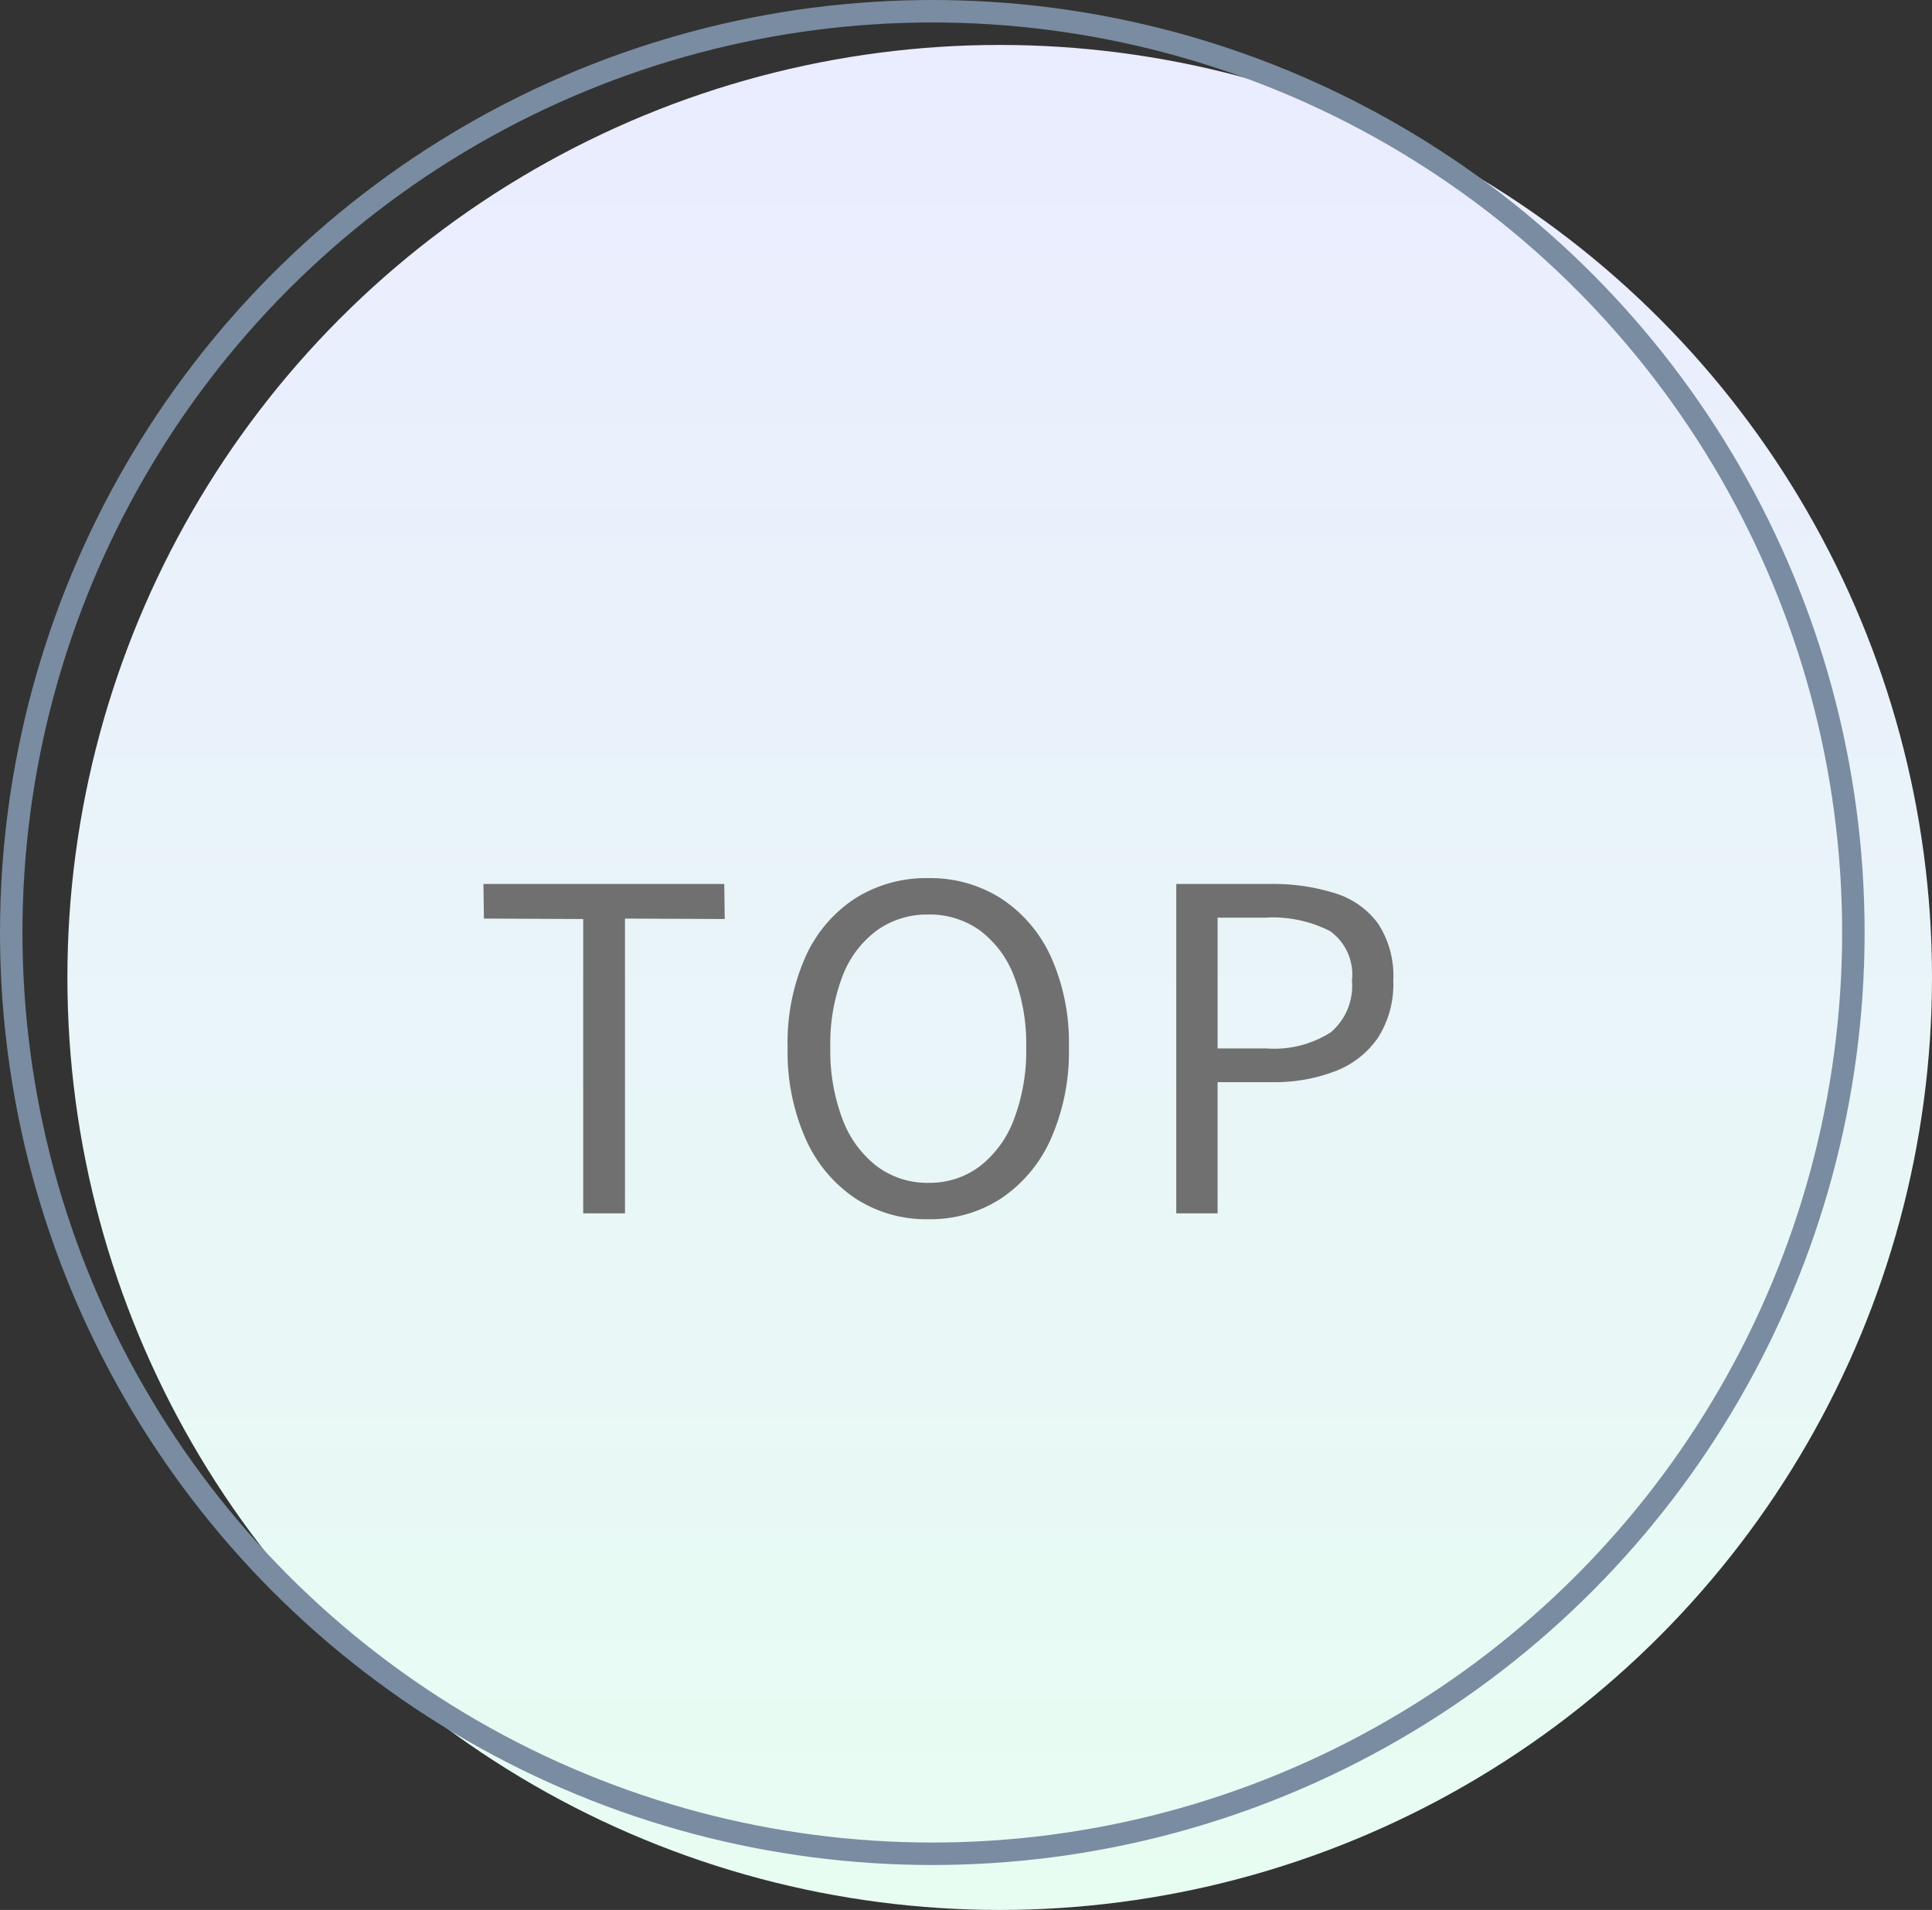
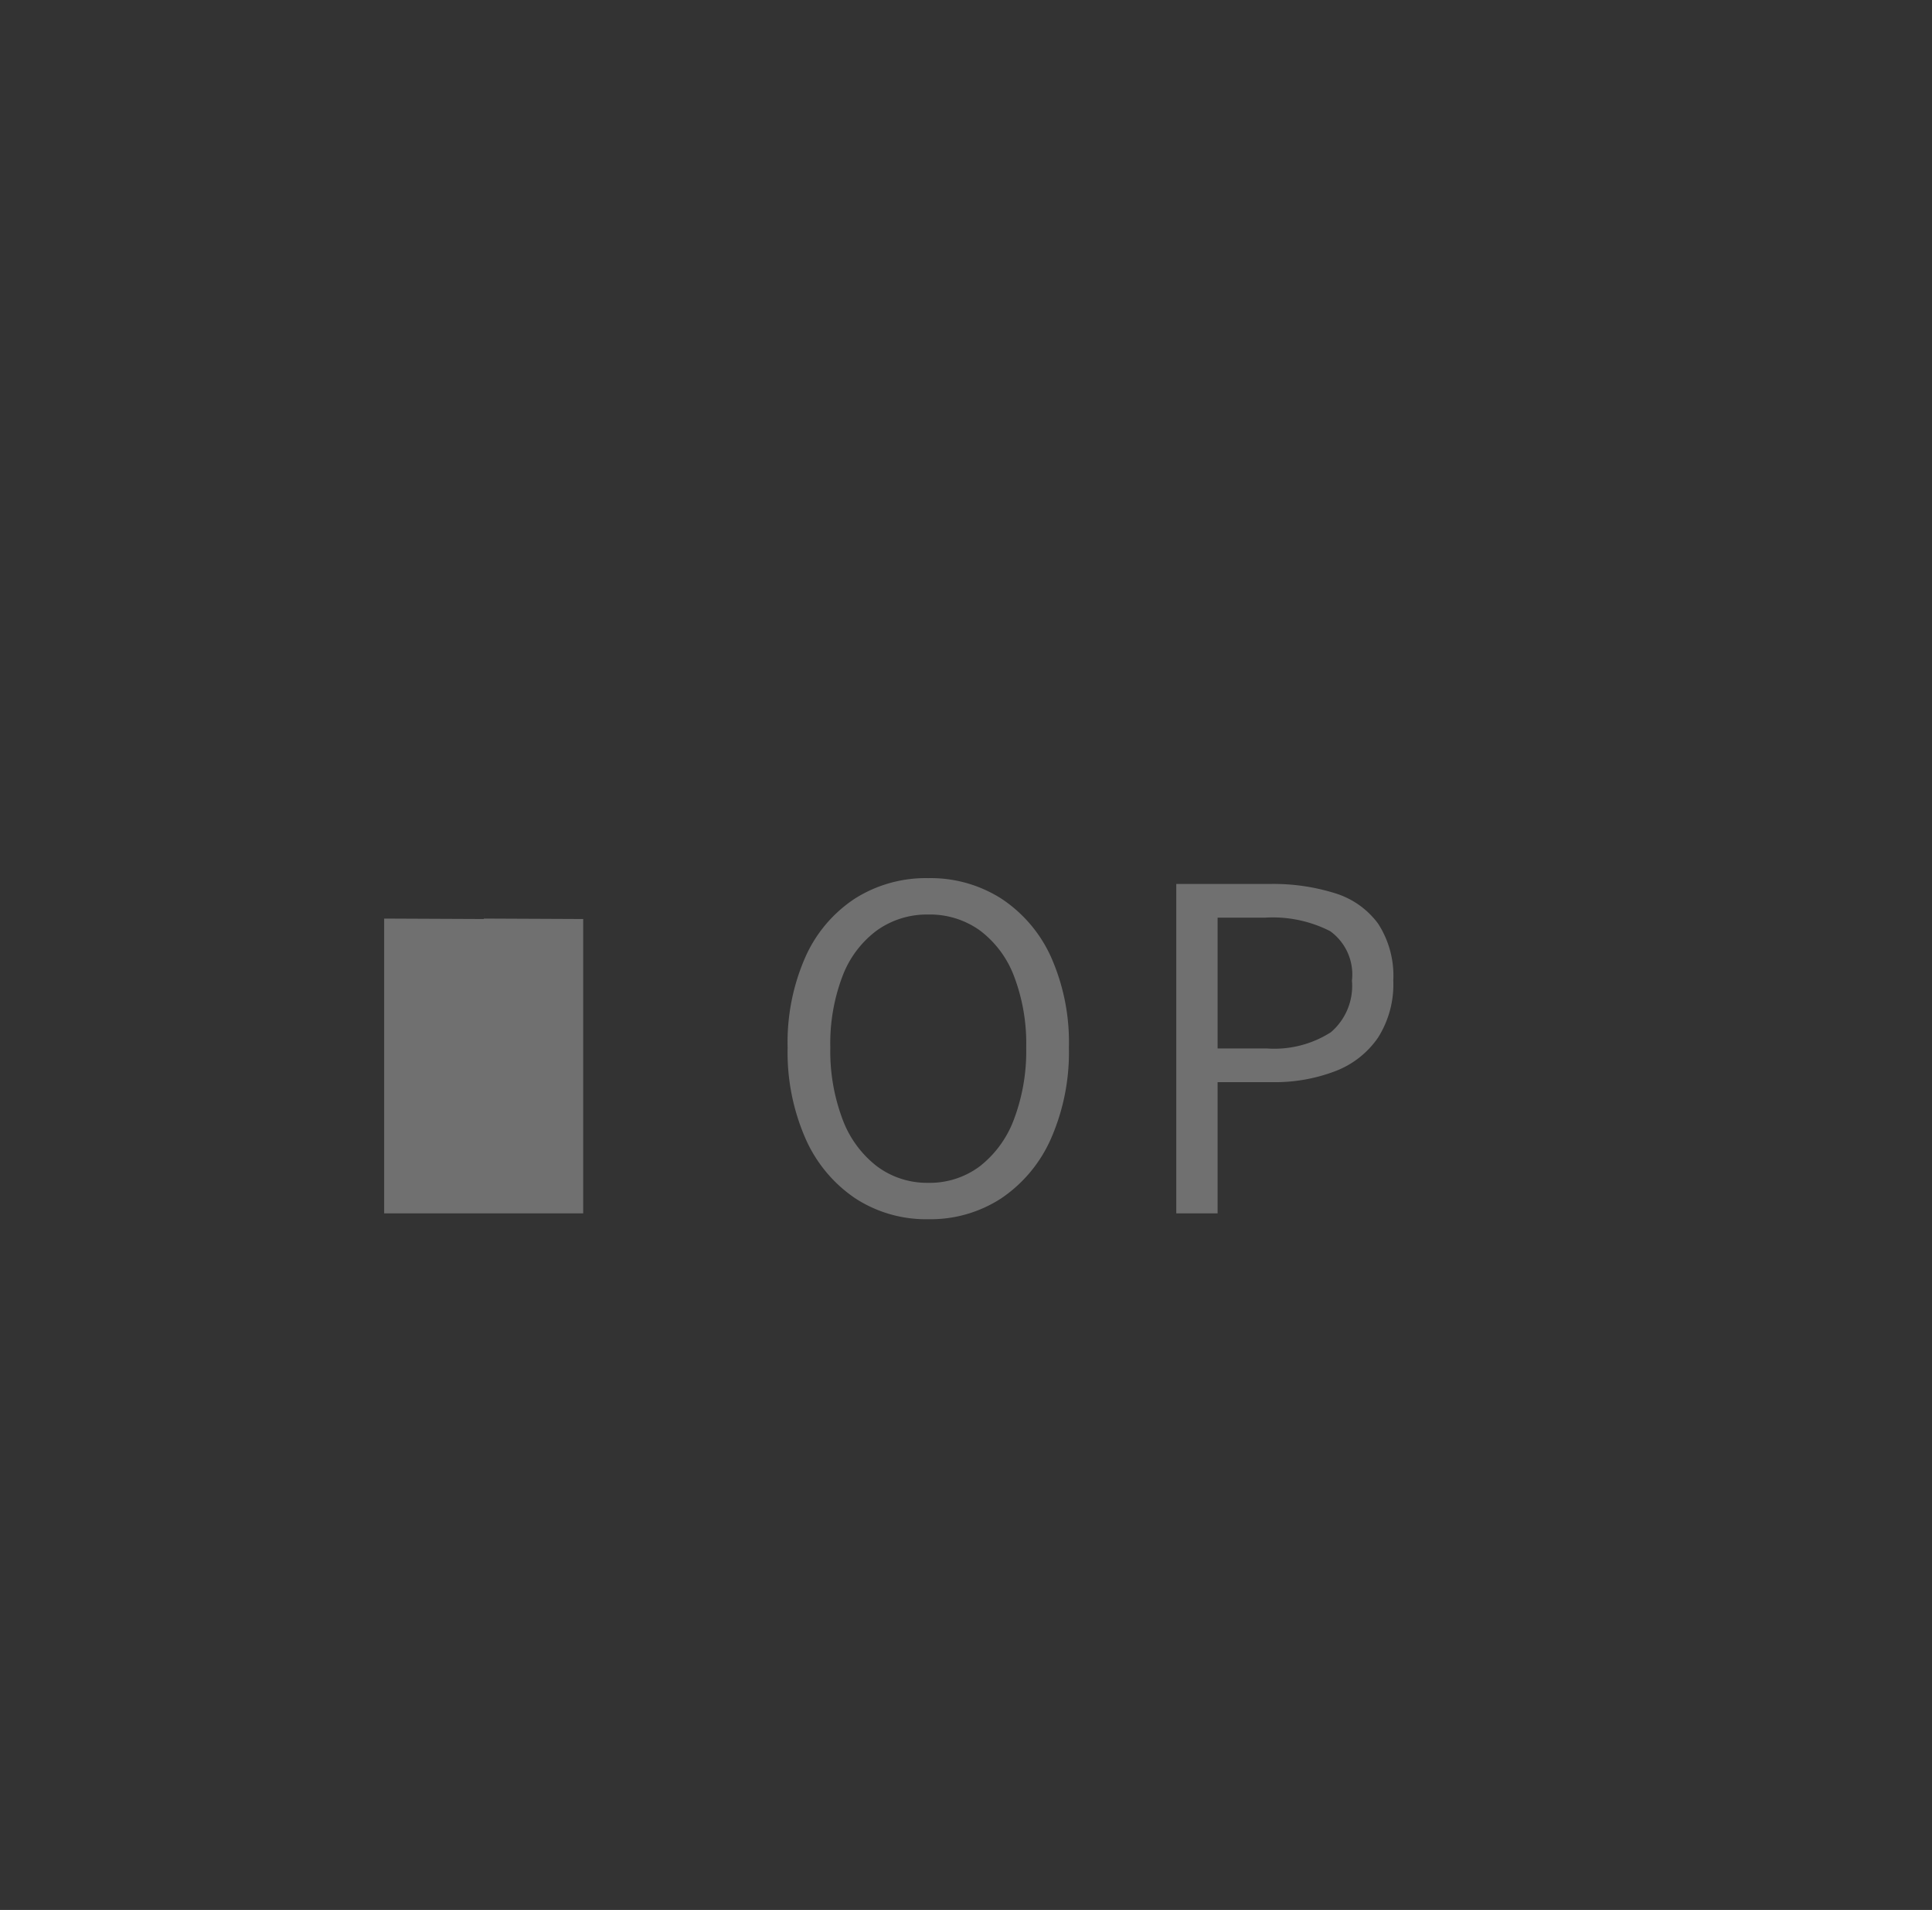
<svg xmlns="http://www.w3.org/2000/svg" width="86" height="85">
  <rect width="100%" height="100%" fill="#333333" stroke="none" />
  <defs>
    <linearGradient id="a" x1=".5" x2=".5" y2="1" gradientUnits="objectBoundingBox">
      <stop offset="0" stop-color="#eaecff" />
      <stop offset="1" stop-color="#e8fdf2" />
    </linearGradient>
  </defs>
  <g transform="translate(-389 -3905)">
-     <circle data-name="楕円形 10" cx="41.5" cy="41.5" r="41.5" transform="translate(392 3907)" fill="url(#a)" />
    <g data-name="楕円形 11" transform="translate(389 3905)" fill="none" stroke="#798ca1">
      <circle cx="41.5" cy="41.5" r="41.5" stroke="none" />
-       <circle cx="41.5" cy="41.5" r="41" />
    </g>
-     <path data-name="パス 635" d="M414.96 3959v-13.1l-4.42-.02-.02-1.54h10.72l.02 1.56-4.44-.02V3959Zm15.36.26a5.767 5.767 0 0 1-3.25-.93 6.226 6.226 0 0 1-2.21-2.65 9.548 9.548 0 0 1-.8-4.06 9.4 9.4 0 0 1 .8-4.05 6.051 6.051 0 0 1 2.21-2.59 5.909 5.909 0 0 1 3.25-.9 5.86 5.86 0 0 1 3.25.91 6.13 6.13 0 0 1 2.21 2.59 9.33 9.33 0 0 1 .8 4.04 9.548 9.548 0 0 1-.8 4.06 6.226 6.226 0 0 1-2.21 2.65 5.767 5.767 0 0 1-3.25.93Zm0-1.62a3.71 3.71 0 0 0 2.3-.74 4.747 4.747 0 0 0 1.52-2.1 8.586 8.586 0 0 0 .54-3.18 8.41 8.41 0 0 0-.54-3.17 4.555 4.555 0 0 0-1.52-2.04 3.816 3.816 0 0 0-2.3-.71 3.828 3.828 0 0 0-2.29.71 4.525 4.525 0 0 0-1.53 2.04 8.41 8.41 0 0 0-.54 3.17 8.586 8.586 0 0 0 .54 3.18 4.713 4.713 0 0 0 1.53 2.1 3.721 3.721 0 0 0 2.29.74Zm11.04 1.36v-14.66h4.18a9.18 9.18 0 0 1 2.88.41 3.736 3.736 0 0 1 1.92 1.35 4.25 4.25 0 0 1 .68 2.54 4.422 4.422 0 0 1-.68 2.54 4.058 4.058 0 0 1-1.9 1.49 7.527 7.527 0 0 1-2.82.49h-2.42v5.84Zm1.84-7.34h2.18a4.68 4.68 0 0 0 2.86-.72 2.713 2.713 0 0 0 .94-2.3 2.377 2.377 0 0 0-.97-2.2 5.626 5.626 0 0 0-2.91-.6h-2.1Z" fill="#707070" />
+     <path data-name="パス 635" d="M414.96 3959v-13.1l-4.42-.02-.02-1.54l.02 1.56-4.44-.02V3959Zm15.36.26a5.767 5.767 0 0 1-3.25-.93 6.226 6.226 0 0 1-2.21-2.65 9.548 9.548 0 0 1-.8-4.06 9.4 9.4 0 0 1 .8-4.05 6.051 6.051 0 0 1 2.21-2.59 5.909 5.909 0 0 1 3.25-.9 5.86 5.86 0 0 1 3.25.91 6.13 6.13 0 0 1 2.21 2.59 9.33 9.33 0 0 1 .8 4.04 9.548 9.548 0 0 1-.8 4.06 6.226 6.226 0 0 1-2.21 2.65 5.767 5.767 0 0 1-3.25.93Zm0-1.62a3.71 3.71 0 0 0 2.3-.74 4.747 4.747 0 0 0 1.52-2.1 8.586 8.586 0 0 0 .54-3.18 8.41 8.41 0 0 0-.54-3.17 4.555 4.555 0 0 0-1.52-2.04 3.816 3.816 0 0 0-2.3-.71 3.828 3.828 0 0 0-2.29.71 4.525 4.525 0 0 0-1.53 2.04 8.41 8.41 0 0 0-.54 3.17 8.586 8.586 0 0 0 .54 3.18 4.713 4.713 0 0 0 1.53 2.1 3.721 3.721 0 0 0 2.29.74Zm11.04 1.36v-14.66h4.18a9.18 9.18 0 0 1 2.88.41 3.736 3.736 0 0 1 1.92 1.35 4.25 4.25 0 0 1 .68 2.54 4.422 4.422 0 0 1-.68 2.54 4.058 4.058 0 0 1-1.9 1.49 7.527 7.527 0 0 1-2.82.49h-2.42v5.84Zm1.84-7.34h2.18a4.68 4.68 0 0 0 2.86-.72 2.713 2.713 0 0 0 .94-2.3 2.377 2.377 0 0 0-.97-2.2 5.626 5.626 0 0 0-2.91-.6h-2.1Z" fill="#707070" />
  </g>
</svg>